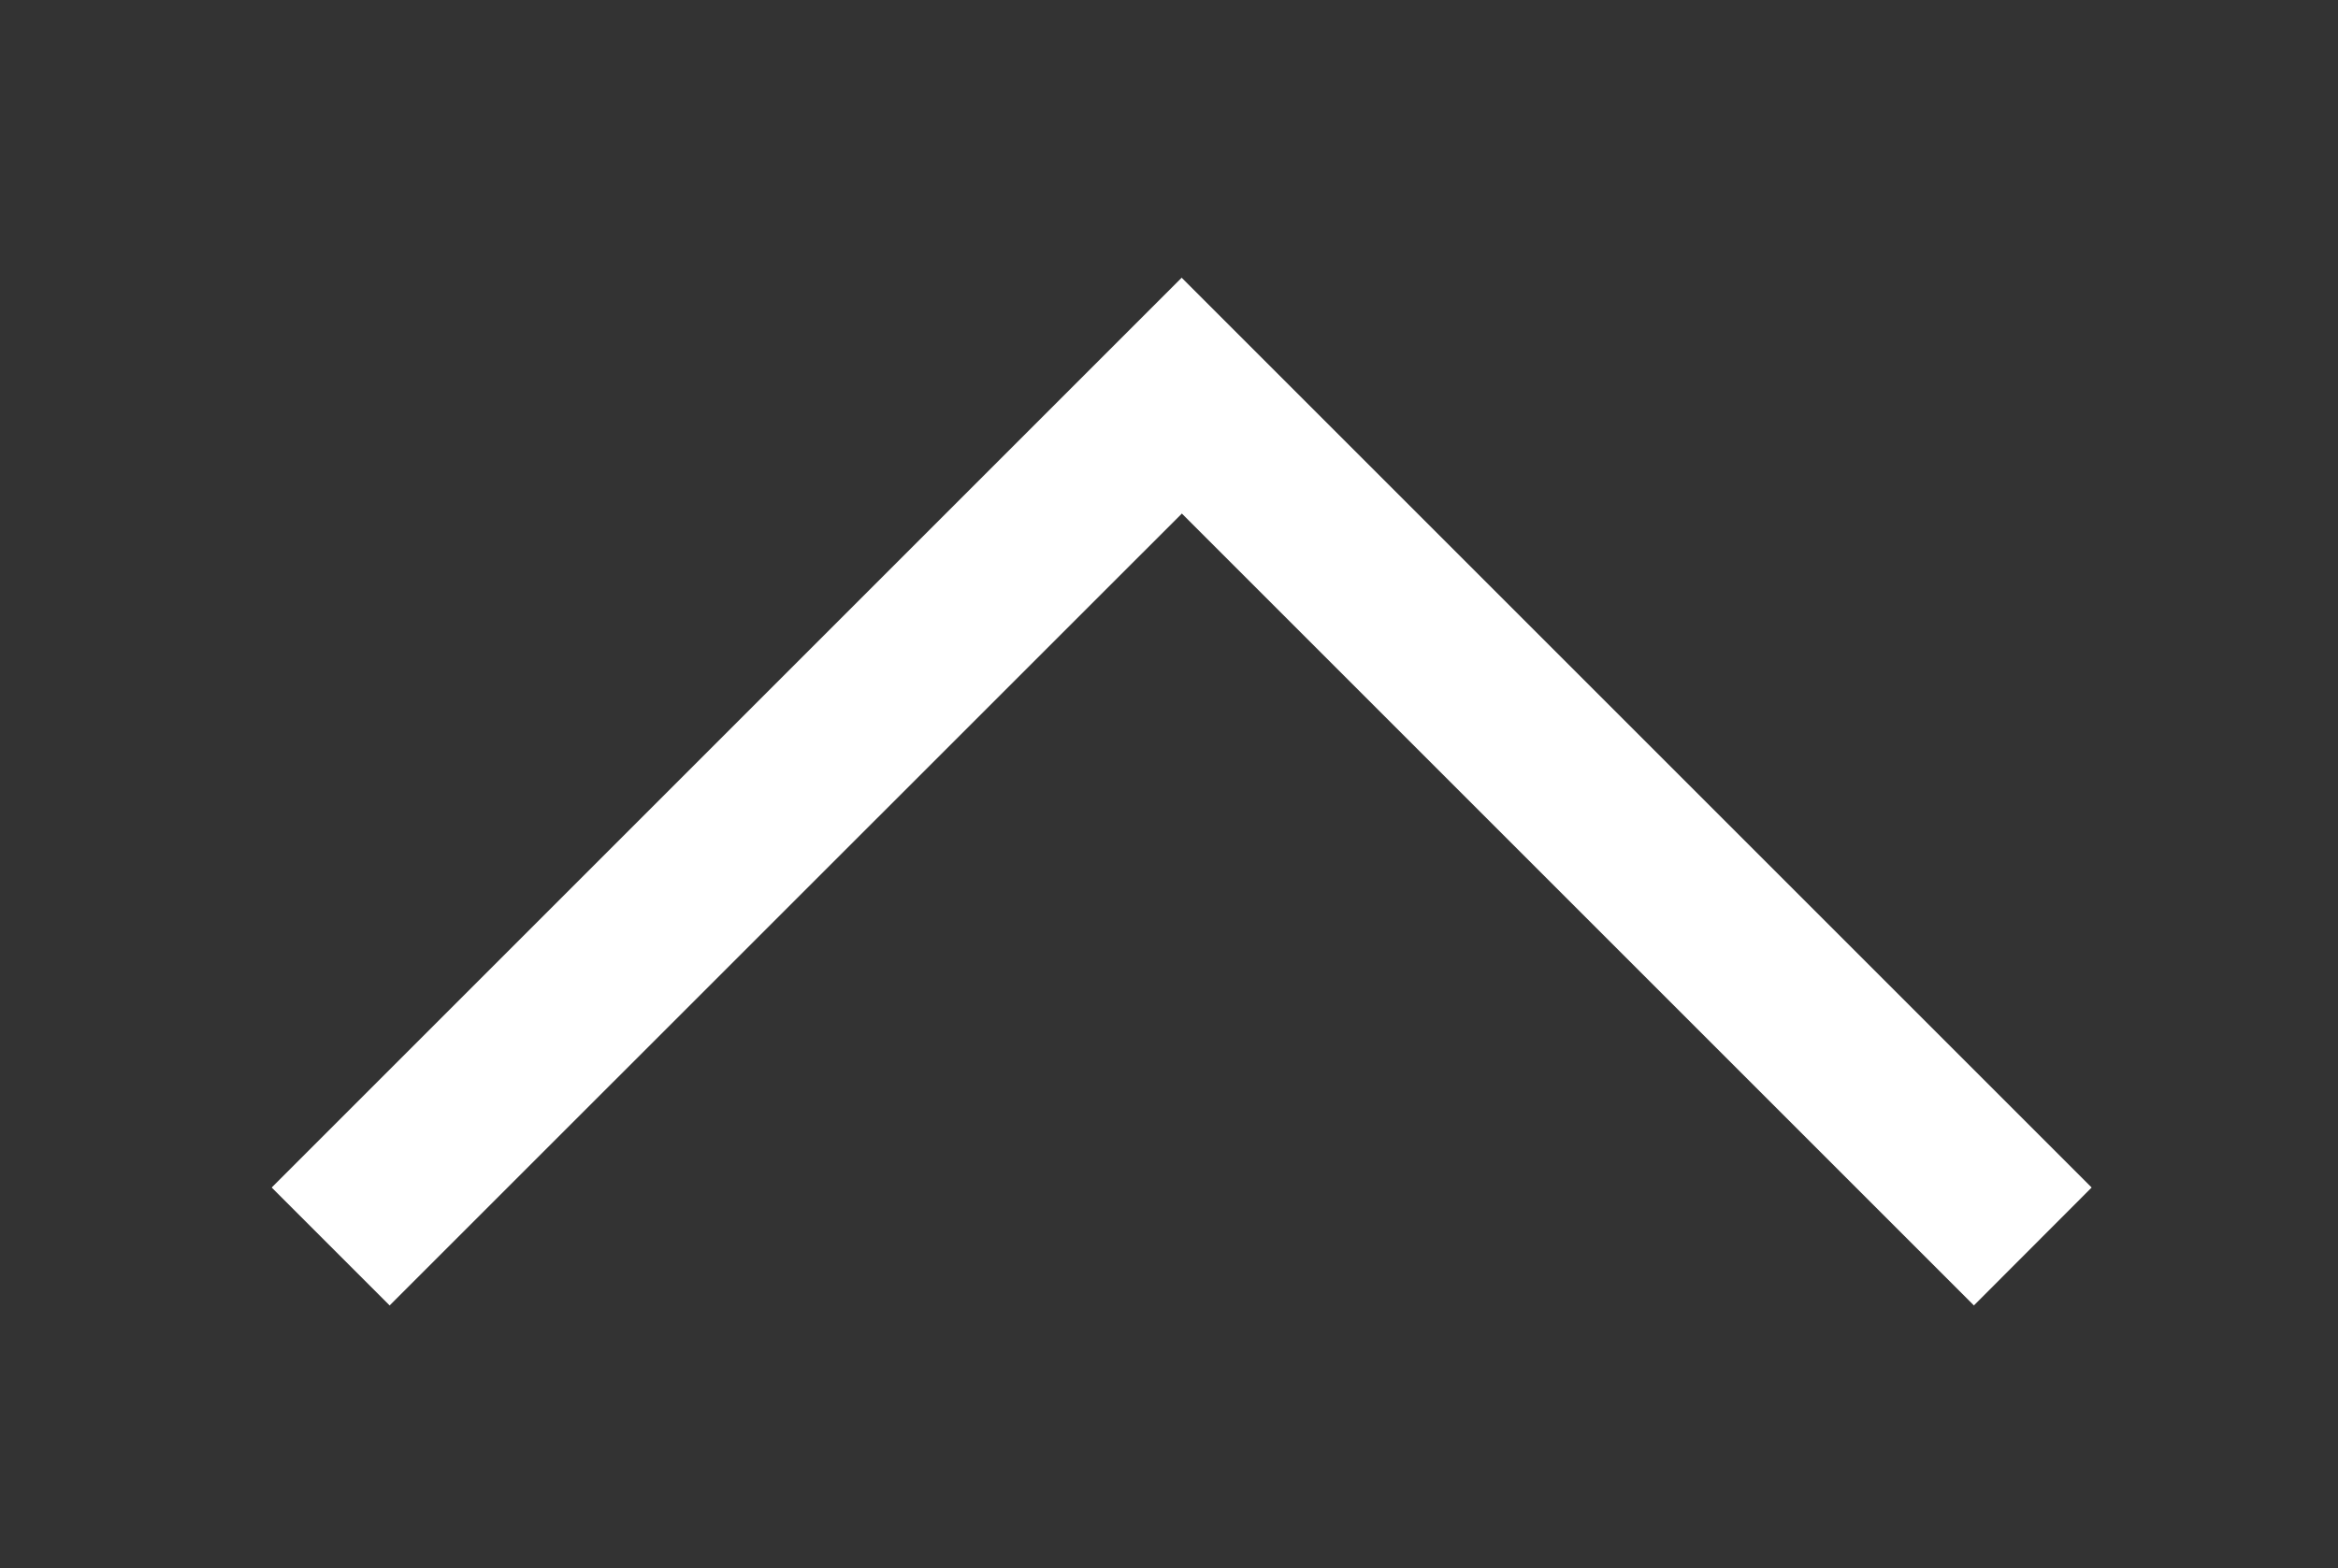
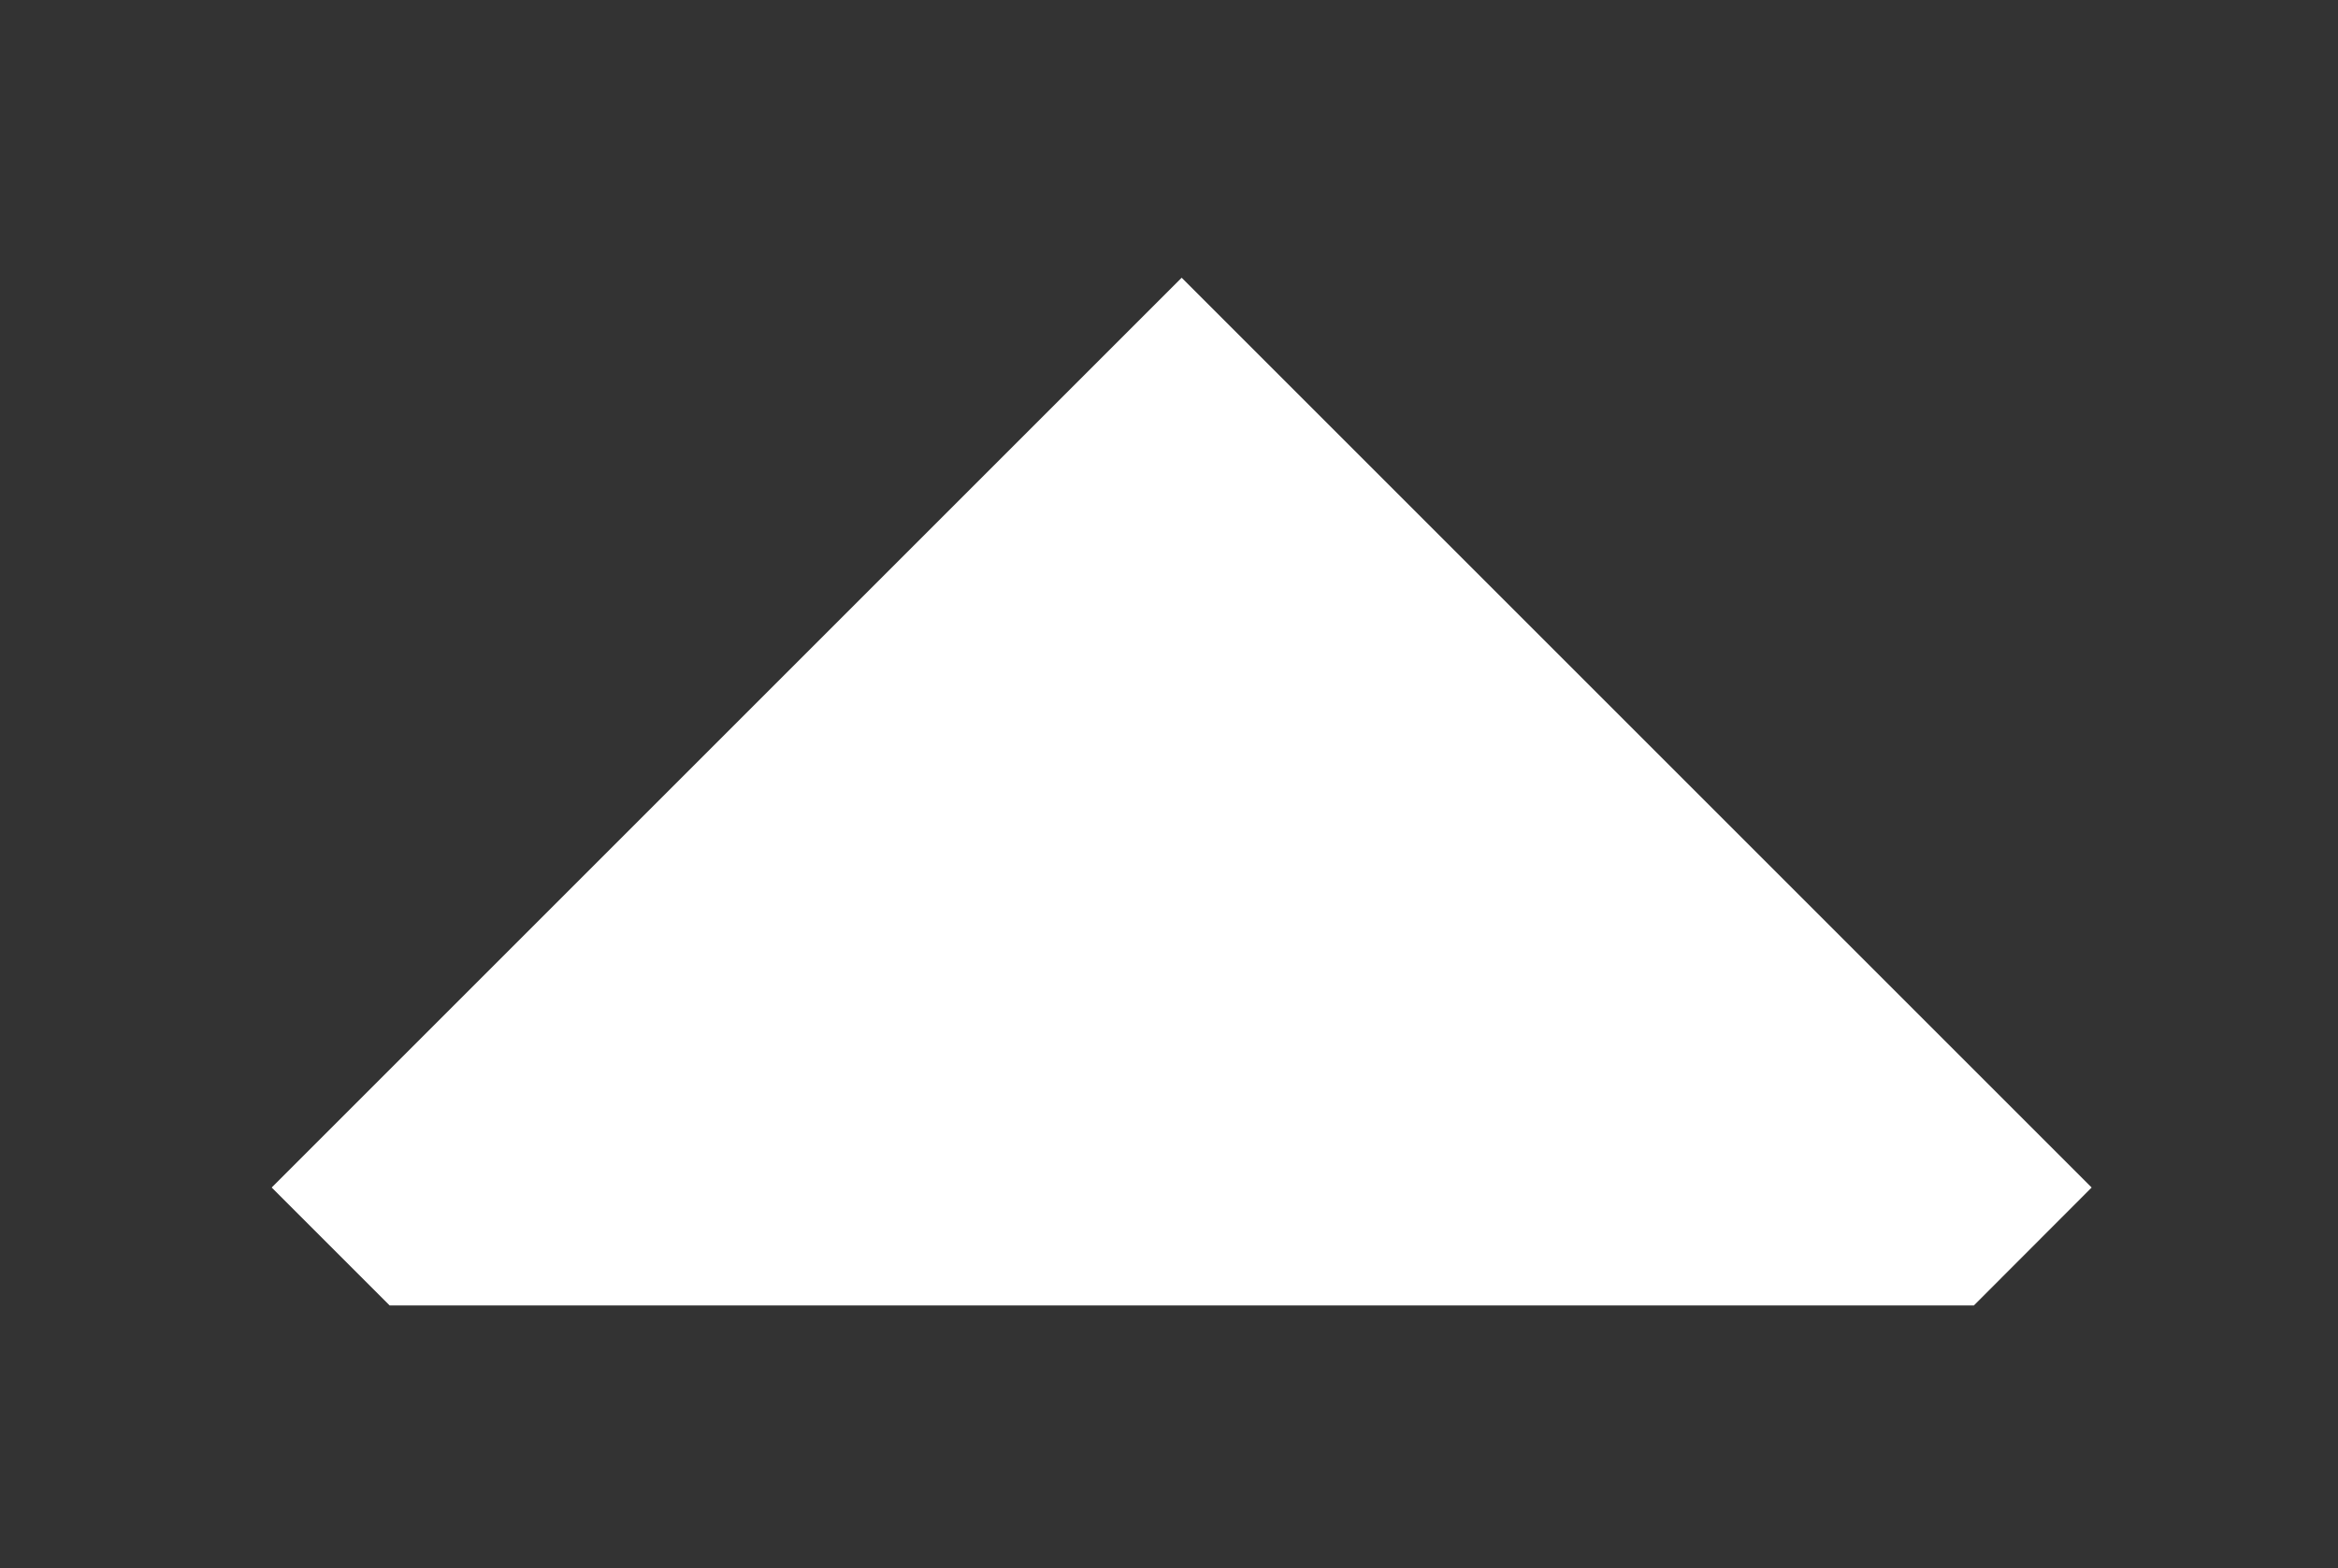
<svg xmlns="http://www.w3.org/2000/svg" version="1.1" id="Layer_1" x="0px" y="0px" viewBox="0 0 122.71 82.32" style="enable-background:new 0 0 122.71 82.32;" xml:space="preserve">
  <rect x="0" y="0" width="122.71" height="82.32" fill="#333333" stroke="none" />
  <style type="text/css">
	.st0{fill-rule:evenodd;clip-rule:evenodd;fill:#FFFFFF;}
</style>
-   <path class="st0" d="M103.6,68.53L62.03,26.96L20.45,68.53l-6.19-6.19l47.76-47.76l47.76,47.76L103.6,68.53z" />
+   <path class="st0" d="M103.6,68.53L20.45,68.53l-6.19-6.19l47.76-47.76l47.76,47.76L103.6,68.53z" />
</svg>